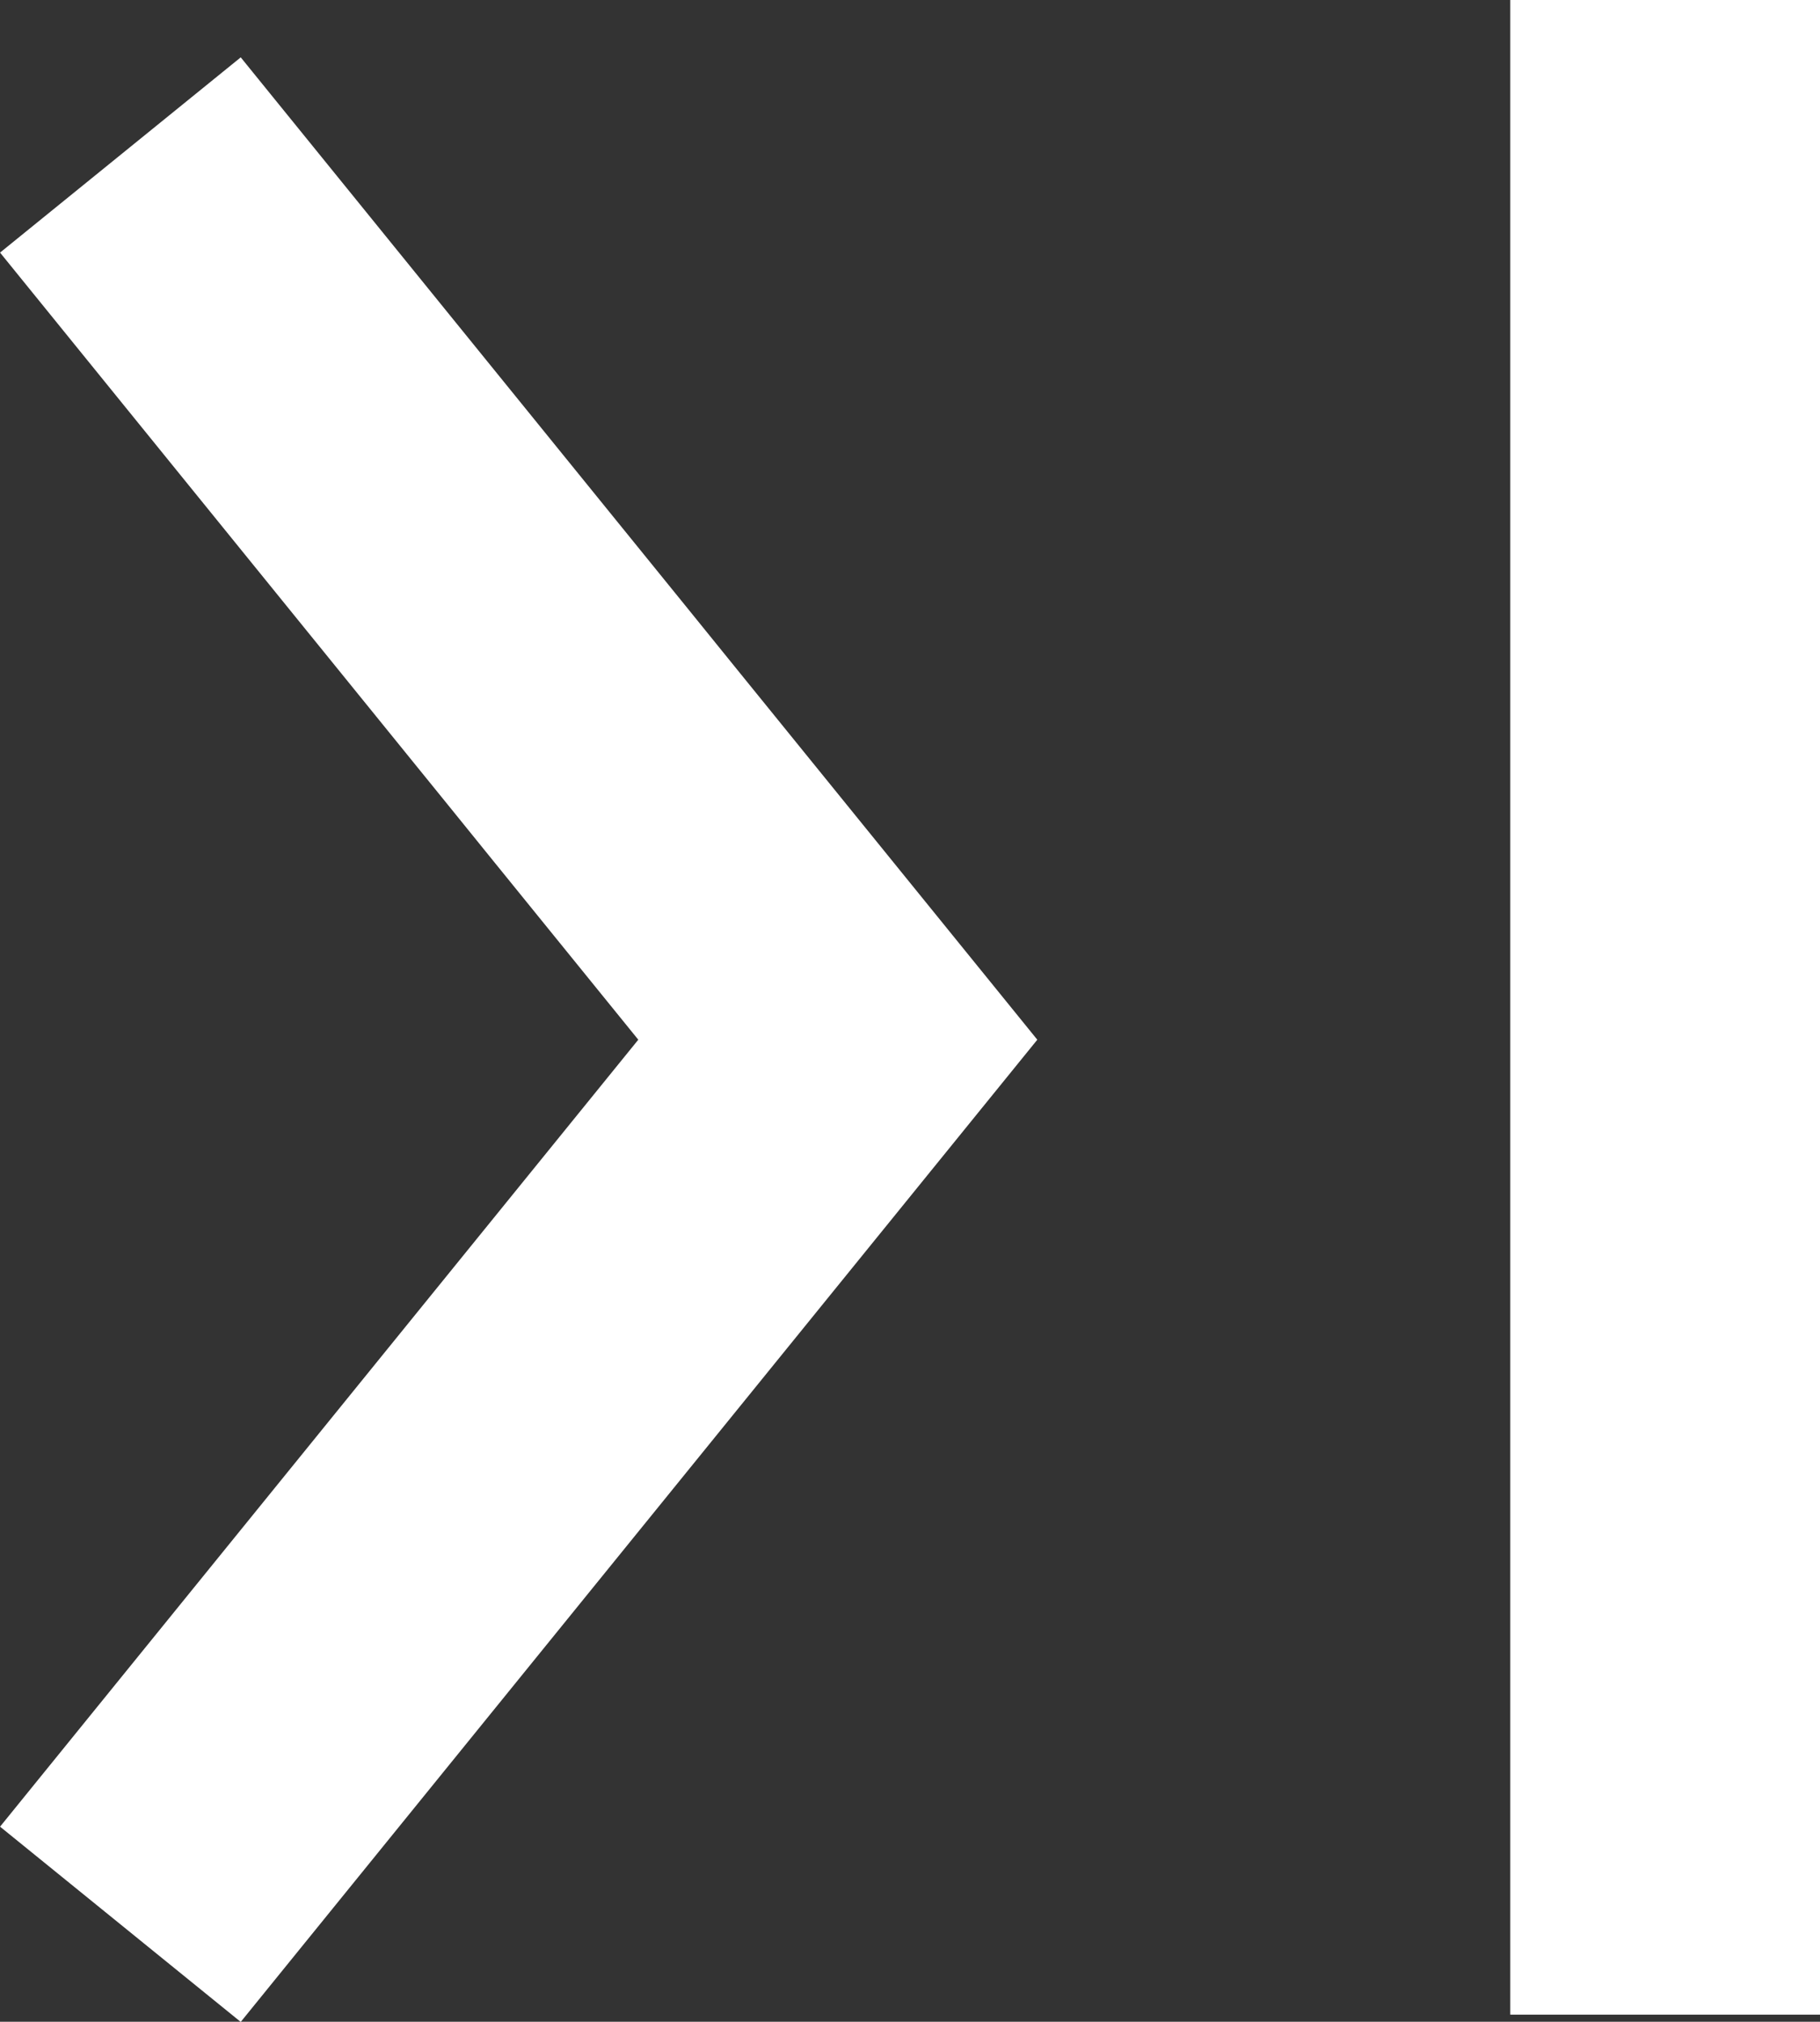
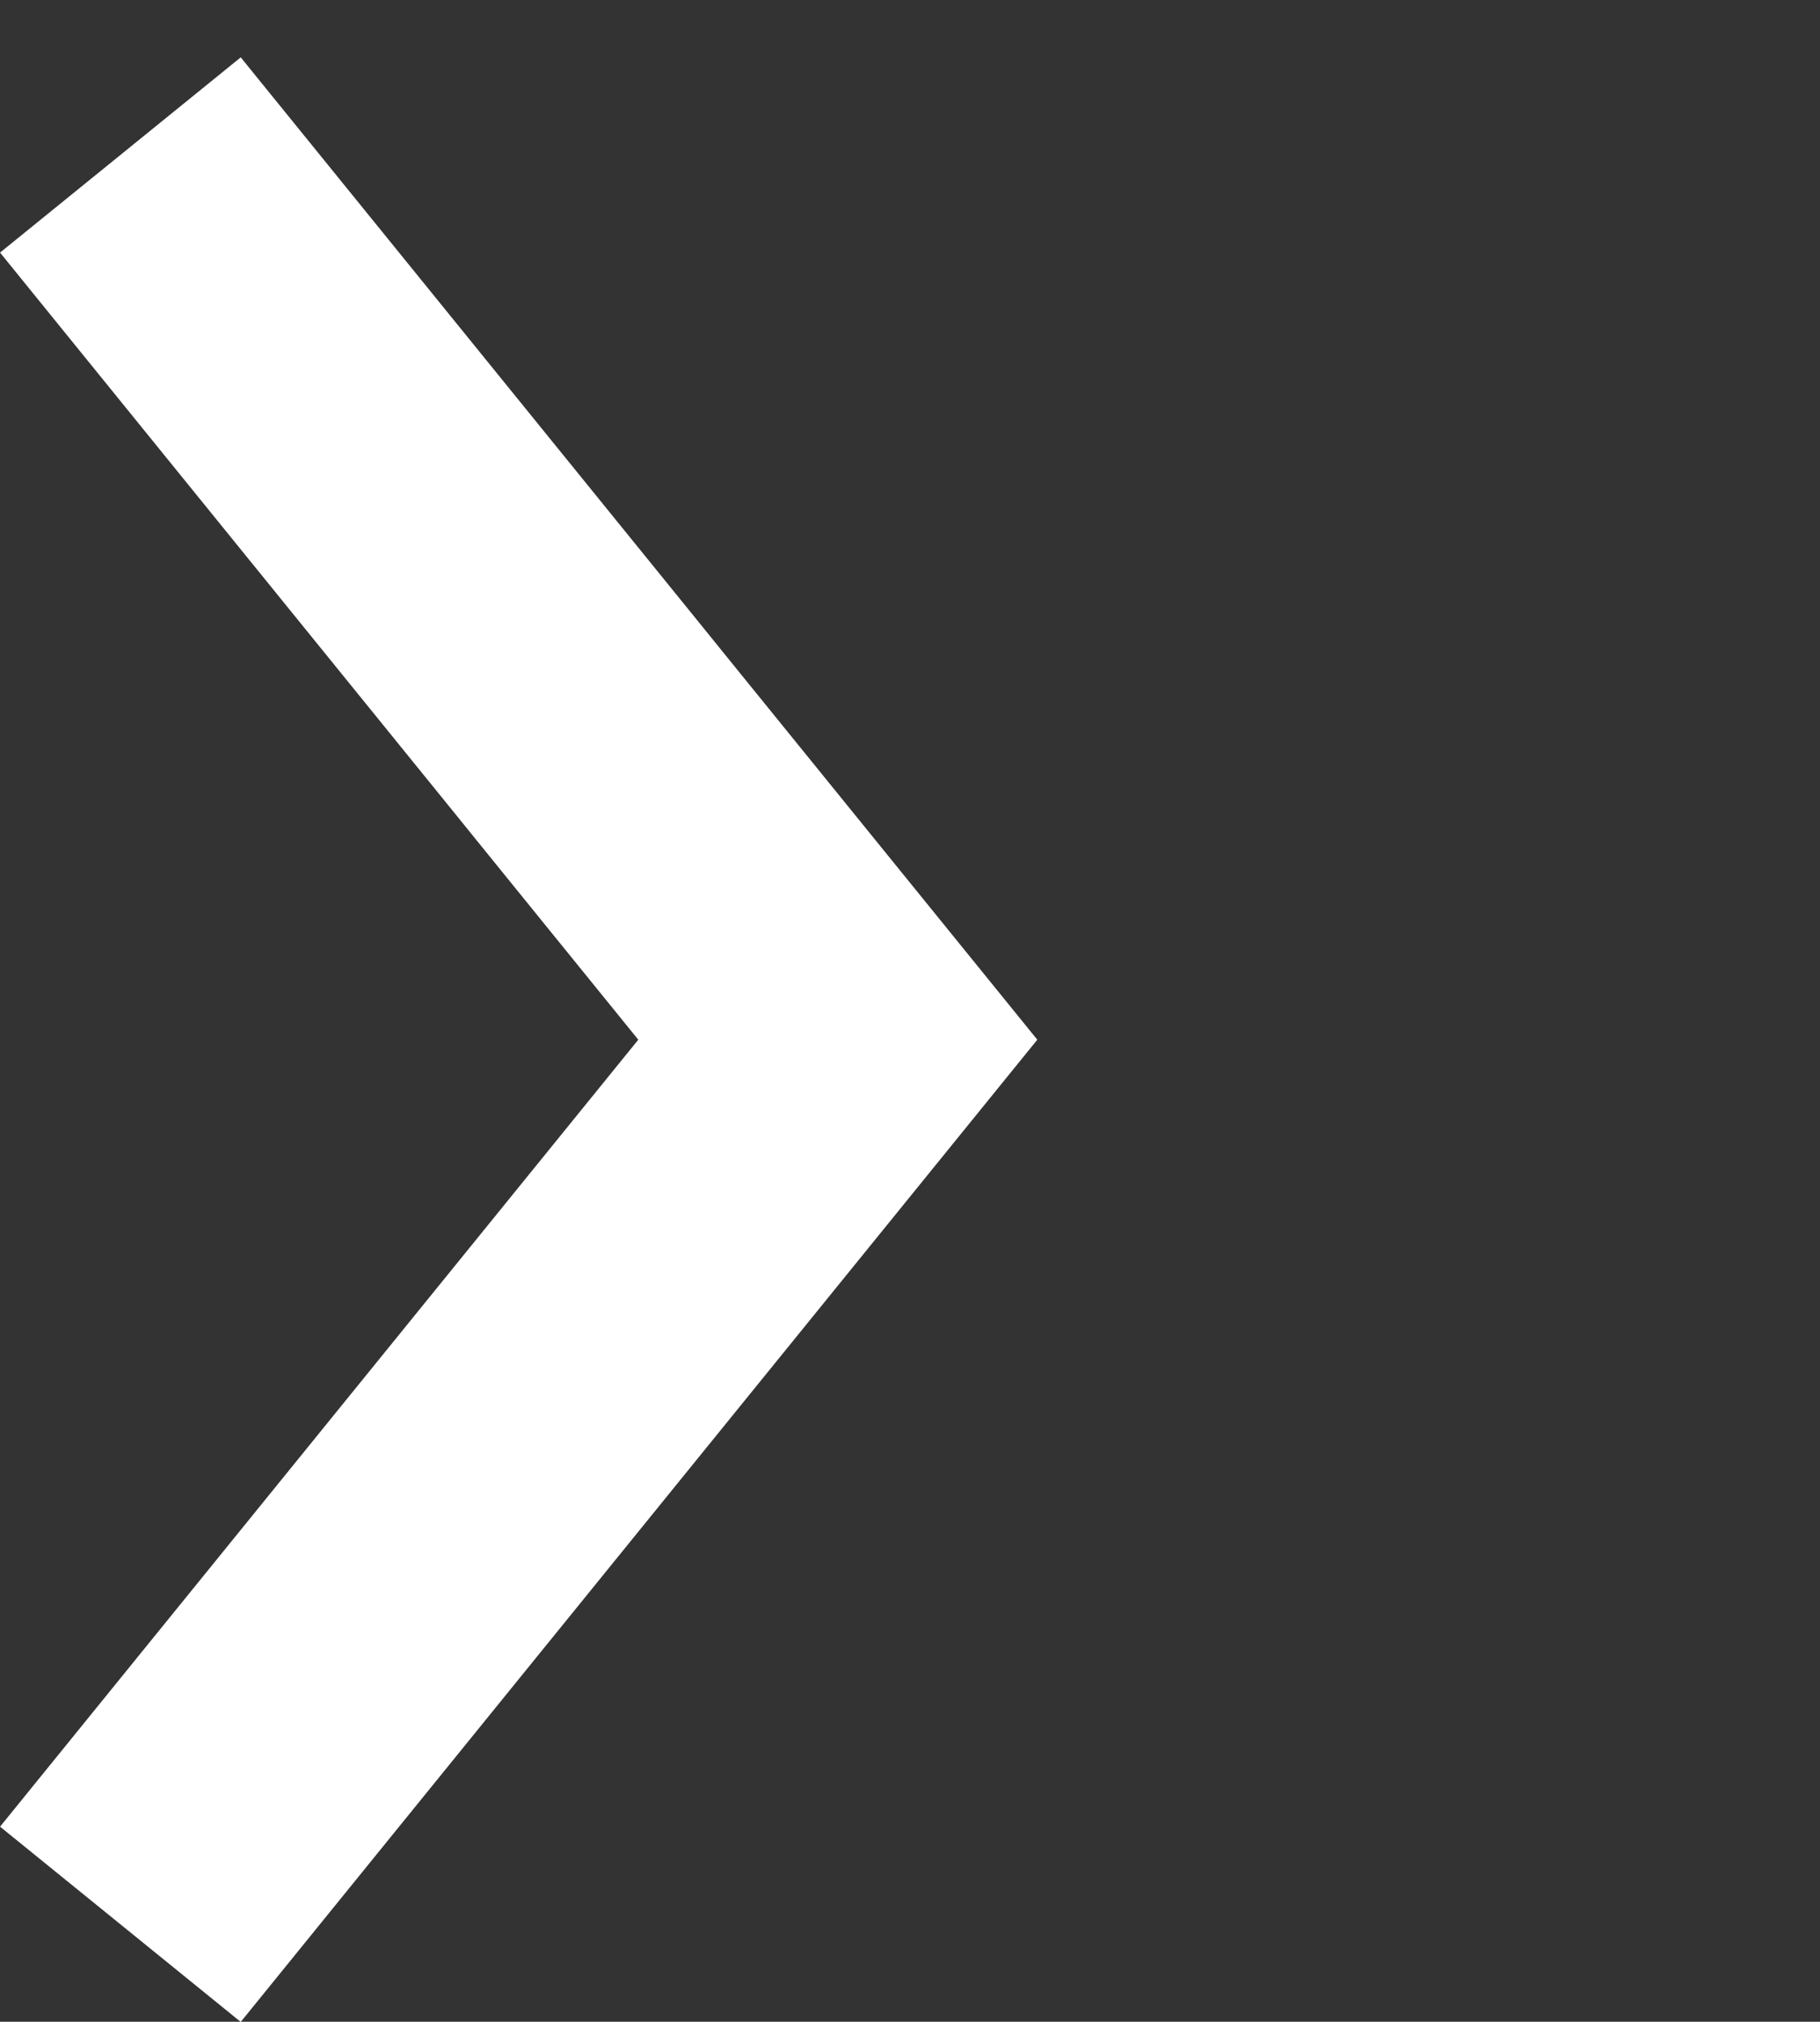
<svg xmlns="http://www.w3.org/2000/svg" width="11.746" height="13.046" viewBox="0 0 11.746 13.046">
  <rect x="0" y="0" width="11.746" height="13.046" fill="#333333" stroke="none" />
  <g id="组_358" data-name="组 358" transform="translate(0.777)">
    <path id="路径_122" data-name="路径 122" d="M1177,1124l2.894,3.568.289.357,1.447,1.784-4.63,5.708" transform="translate(-1177 -1123)" fill="none" stroke="#fff" stroke-width="2" />
-     <line id="直线_47" data-name="直线 47" y2="13" transform="translate(9.97)" fill="none" stroke="#fff" stroke-width="2" />
  </g>
</svg>